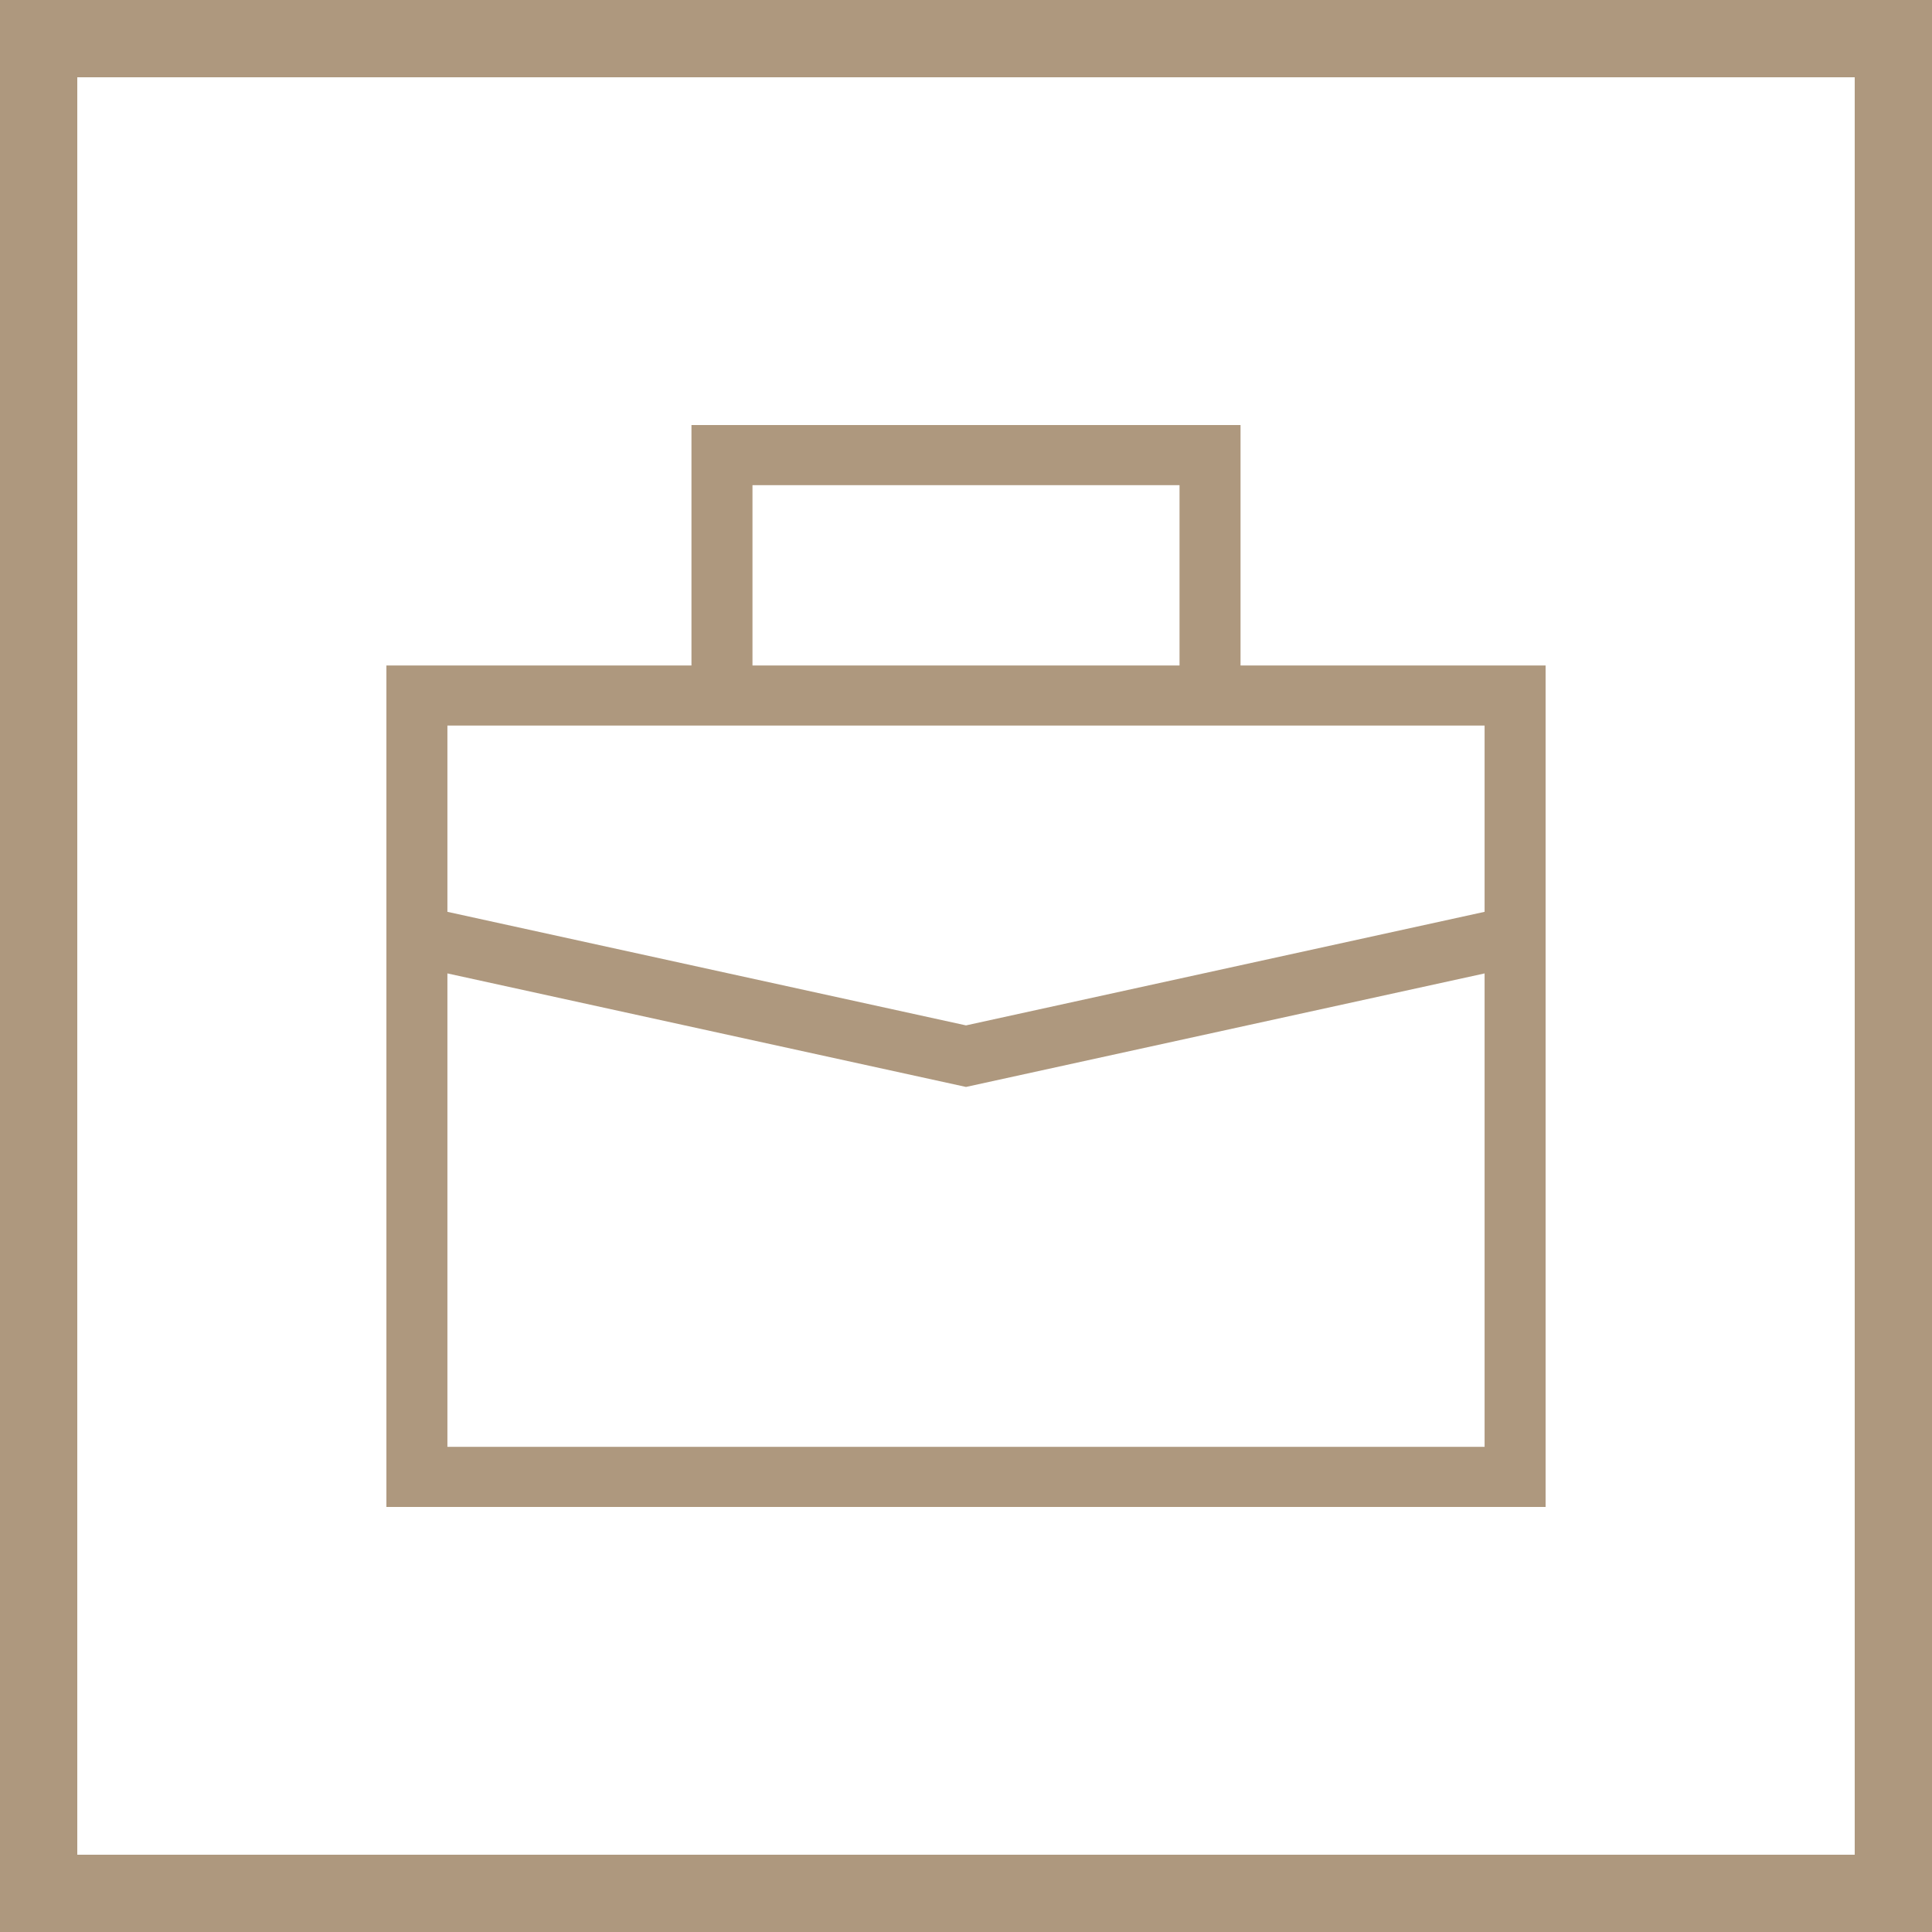
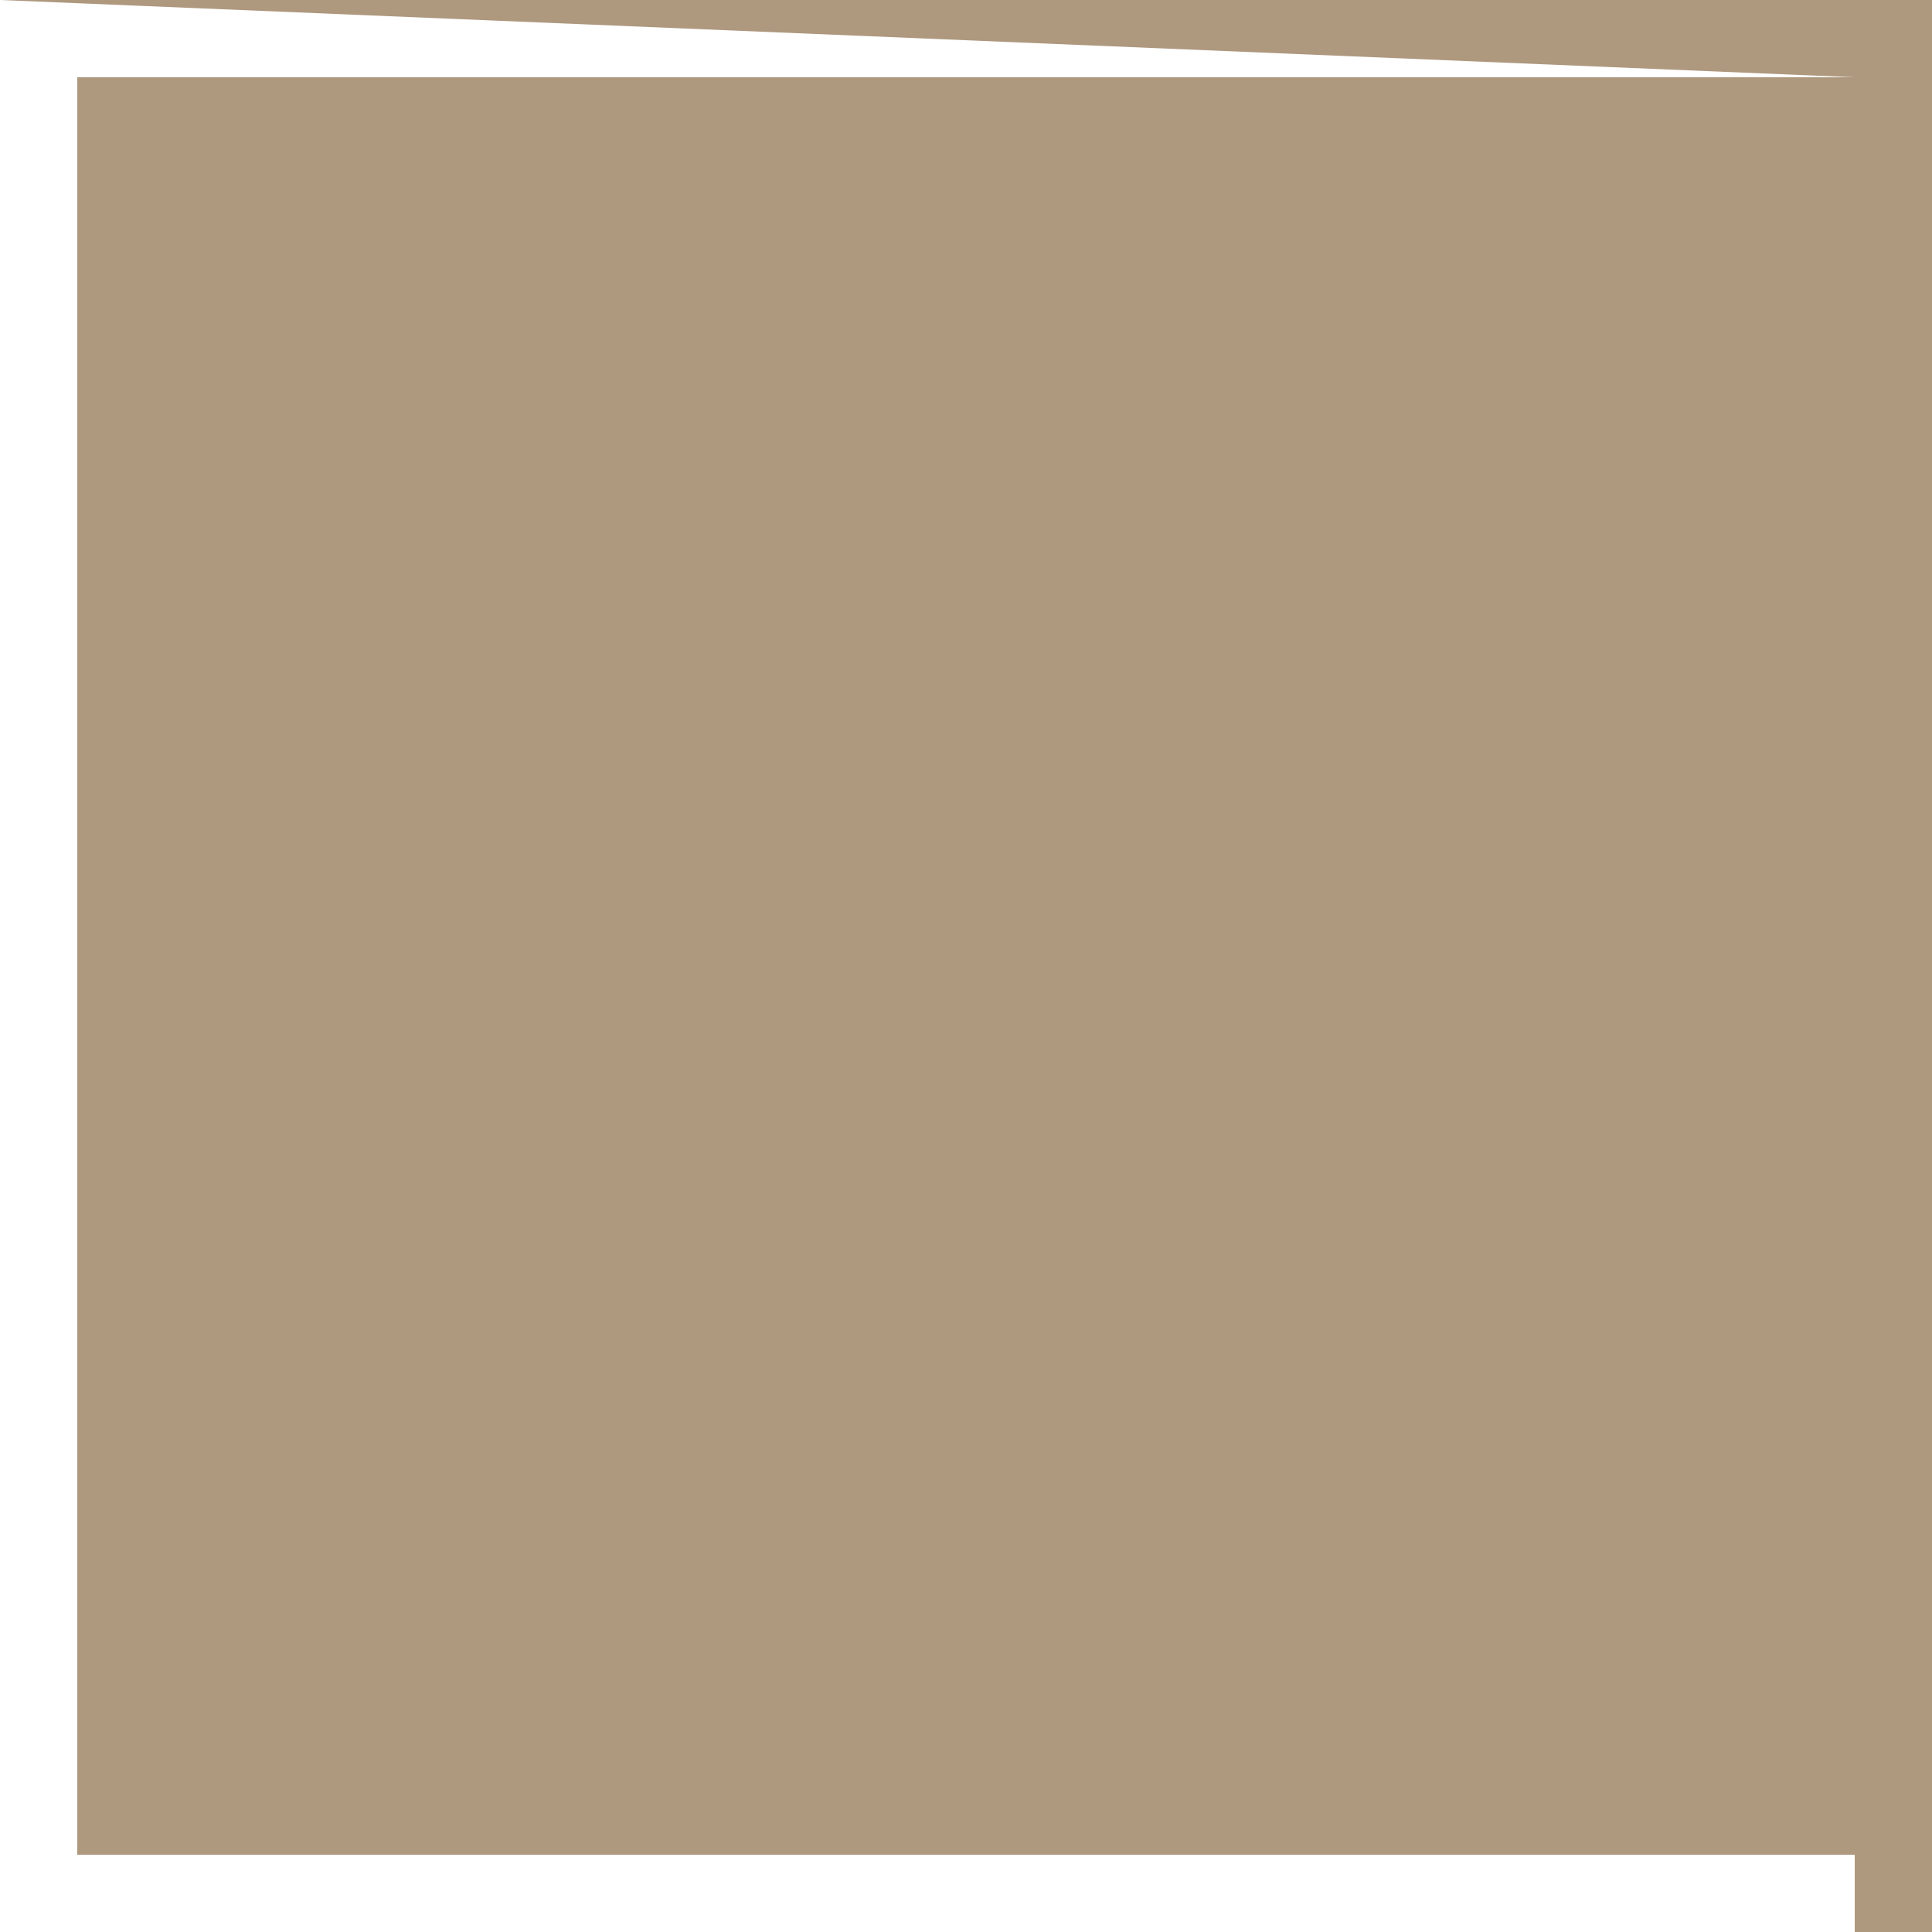
<svg xmlns="http://www.w3.org/2000/svg" width="50" height="50" viewBox="0 0 50 50" fill="none">
-   <path fill-rule="evenodd" clip-rule="evenodd" d="M17.895 11H32.105V17.222H40V39H10V17.222H17.895V11ZM19.474 17.222H30.526V12.556H19.474V17.222ZM11.579 25.192V37.444H38.421V25.192L25 28.13L11.579 25.192ZM38.421 23.598V18.778H11.579V23.598L25 26.537L38.421 23.598Z" fill="#AE987E" />
-   <path fill-rule="evenodd" clip-rule="evenodd" d="M48 2H2V48H48V2ZM0 0V50H50V0H0Z" fill="#AE987E" />
+   <path fill-rule="evenodd" clip-rule="evenodd" d="M48 2H2V48H48V2ZV50H50V0H0Z" fill="#AE987E" />
</svg>